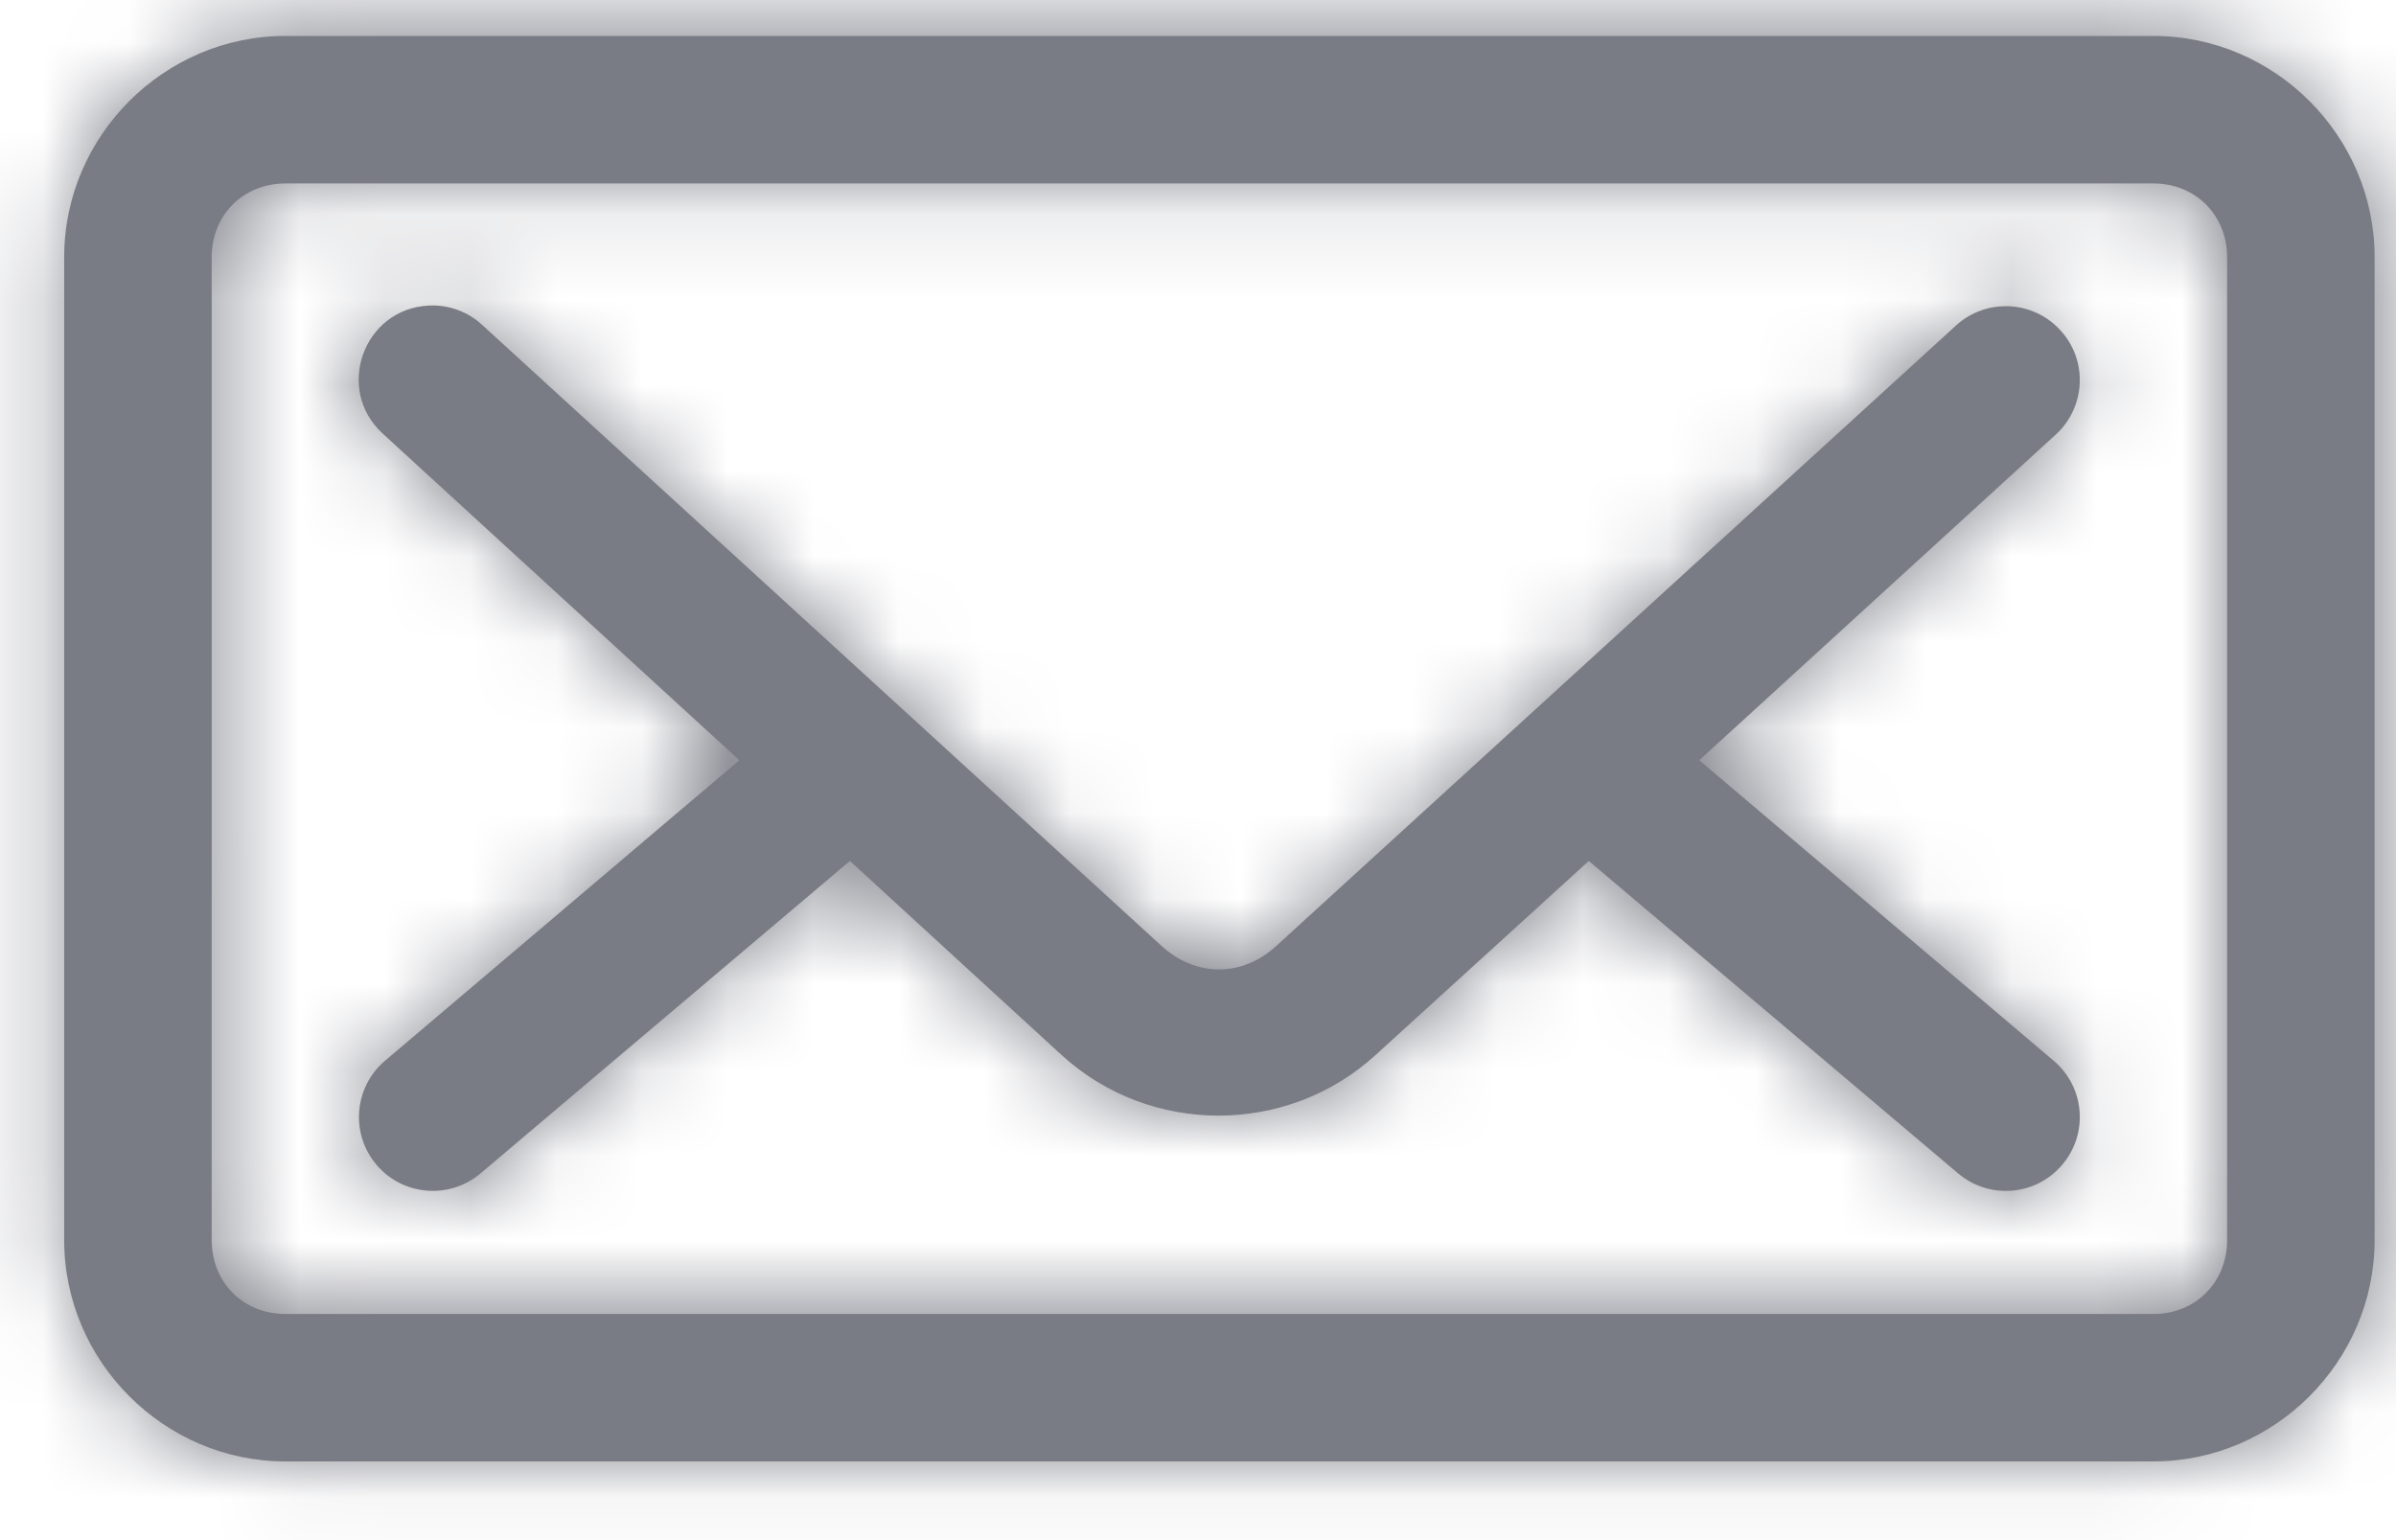
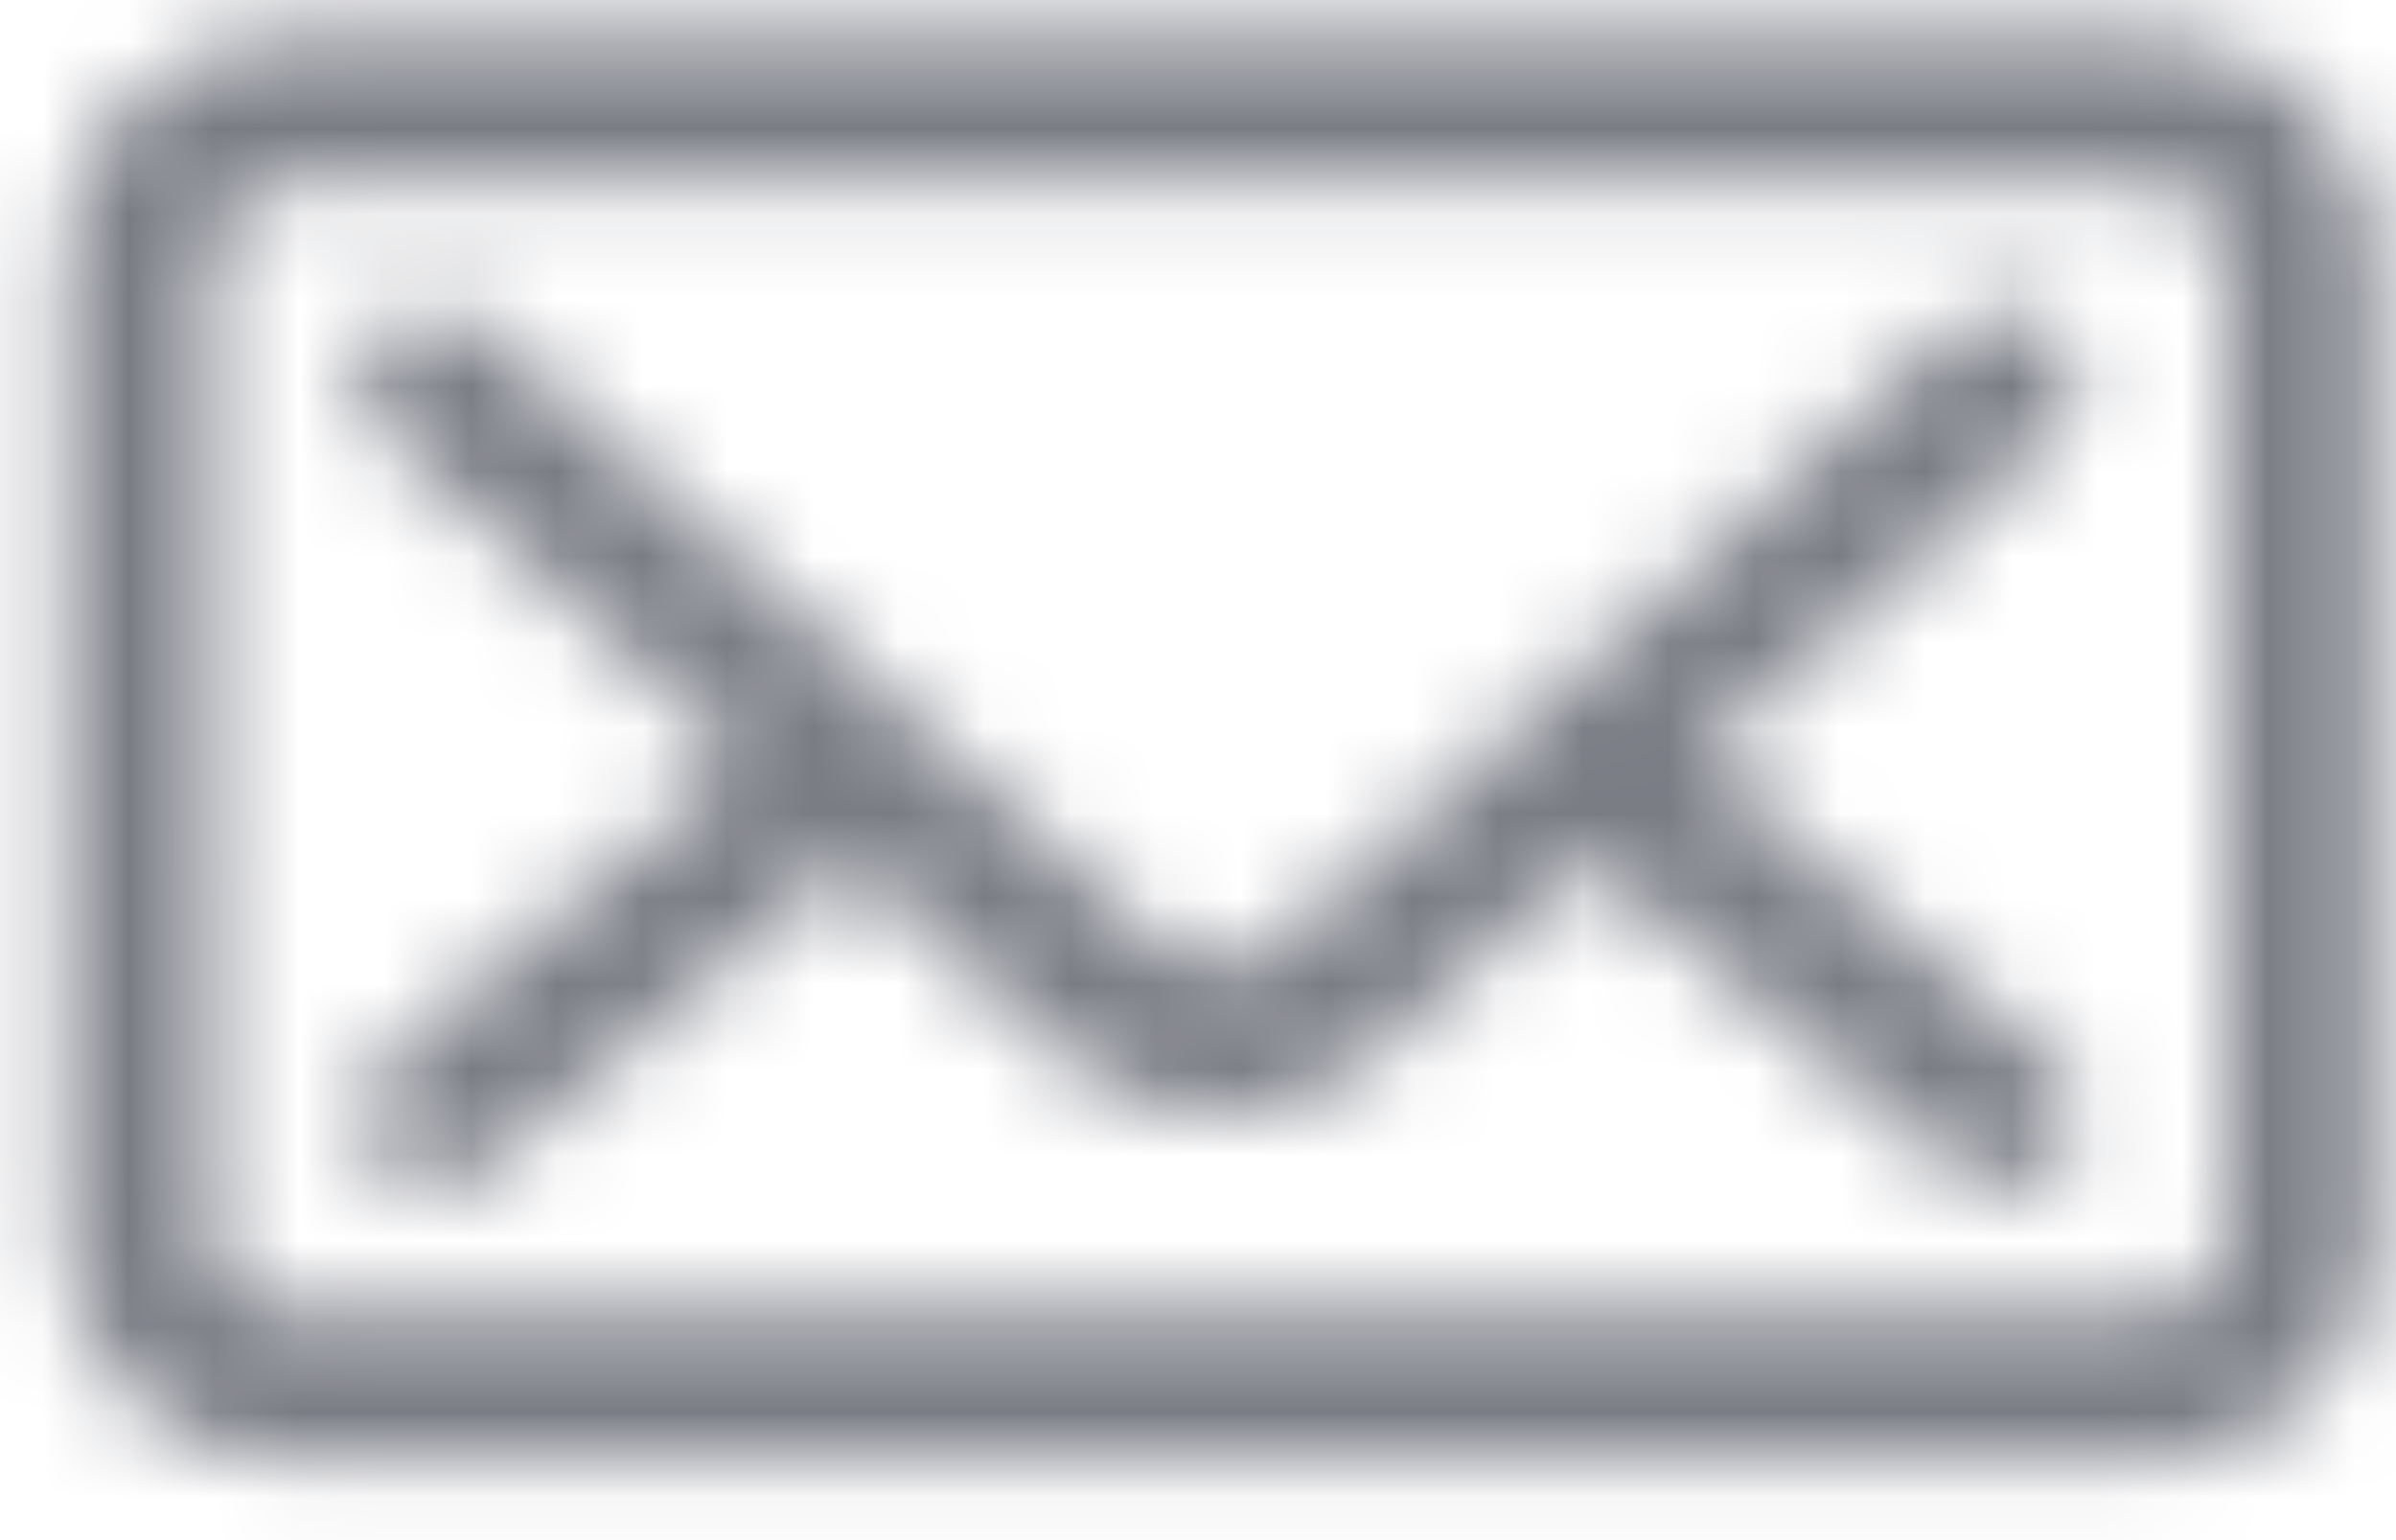
<svg xmlns="http://www.w3.org/2000/svg" version="1.1" id="Calque_1" x="0px" y="0px" width="28px" height="18px" viewBox="0 0 28 18" enable-background="new 0 0 28 18" xml:space="preserve">
  <title>RS/Mail</title>
  <desc>Created with Sketch.</desc>
  <g id="GUIDELINE">
    <g id="_x30_5---Pictos" transform="translate(-706, -506)">
      <g id="Pictos" transform="translate(156, 259)">
        <g id="Symboles" transform="translate(5, 182)">
          <g id="RS_x2F_Mail" transform="translate(546, 65)">
            <g id="COLOR_x2F_black" transform="translate(-1, 0)">
              <g id="Mask">
-                 <path id="path-1_1_" fill="#7A7C85" d="M3.335,0.42c-1.417,0-2.585,1.168-2.585,2.585v11.489         c0,1.417,1.168,2.586,2.585,2.586h21.83c1.417,0,2.585-1.169,2.585-2.586V3.005c0-1.417-1.168-2.585-2.585-2.585H3.335z          M3.335,2.144h21.83c0.492,0,0.861,0.37,0.861,0.862v11.489c0,0.492-0.369,0.862-0.861,0.862H3.335         c-0.492,0-0.861-0.37-0.861-0.862V3.005C2.474,2.513,2.843,2.144,3.335,2.144z M5.014,3.571L5.014,3.571         C4.246,3.606,3.907,4.554,4.475,5.07L8.64,8.885l-4.138,3.51c-0.365,0.307-0.411,0.852-0.104,1.216         c0.307,0.365,0.852,0.411,1.216,0.104l4.318-3.653l2.477,2.271c1.031,0.941,2.631,0.94,3.663,0l2.495-2.271l4.317,3.653         c0.365,0.307,0.91,0.262,1.217-0.104c0.308-0.364,0.262-0.909-0.104-1.216l-4.139-3.51l4.166-3.806         c0.352-0.322,0.377-0.869,0.053-1.22c-0.321-0.352-0.868-0.376-1.22-0.054l-7.944,7.252c-0.399,0.365-0.939,0.363-1.337,0         L5.642,3.804C5.473,3.644,5.246,3.56,5.014,3.571z" />
-               </g>
+                 </g>
              <defs>
                <filter id="Adobe_OpacityMaskFilter" filterUnits="userSpaceOnUse" x="-1" y="-2" width="30" height="24">
                  <feColorMatrix type="matrix" values="1 0 0 0 0  0 1 0 0 0  0 0 1 0 0  0 0 0 1 0" />
                </filter>
              </defs>
              <mask maskUnits="userSpaceOnUse" x="-1" y="-2" width="30" height="24" id="mask-2">
                <g filter="url(#Adobe_OpacityMaskFilter)">
                  <path id="path-1" fill="#FFFFFF" d="M3.335,0.42c-1.417,0-2.585,1.168-2.585,2.585v11.489c0,1.417,1.168,2.586,2.585,2.586          h21.83c1.417,0,2.585-1.169,2.585-2.586V3.005c0-1.417-1.168-2.585-2.585-2.585H3.335z M3.335,2.144h21.83          c0.492,0,0.861,0.37,0.861,0.862v11.489c0,0.492-0.369,0.862-0.861,0.862H3.335c-0.492,0-0.861-0.37-0.861-0.862V3.005          C2.474,2.513,2.843,2.144,3.335,2.144z M5.014,3.571L5.014,3.571C4.246,3.606,3.907,4.554,4.475,5.07L8.64,8.885          l-4.138,3.51c-0.365,0.307-0.411,0.852-0.104,1.216c0.307,0.365,0.852,0.411,1.216,0.104l4.318-3.653l2.477,2.271          c1.031,0.941,2.631,0.94,3.663,0l2.495-2.271l4.317,3.653c0.365,0.307,0.91,0.262,1.217-0.104          c0.308-0.364,0.262-0.909-0.104-1.216l-4.139-3.51l4.166-3.806c0.352-0.322,0.377-0.869,0.053-1.22          c-0.321-0.352-0.868-0.376-1.22-0.054l-7.944,7.252c-0.399,0.365-0.939,0.363-1.337,0L5.642,3.804          C5.473,3.644,5.246,3.56,5.014,3.571z" />
                </g>
              </mask>
              <g id="Rectangle" mask="url(#mask-2)">
                <g transform="translate(-1, -2)">
                  <rect fill="#7A7C85" width="30" height="24" />
                </g>
              </g>
            </g>
          </g>
        </g>
      </g>
    </g>
  </g>
</svg>